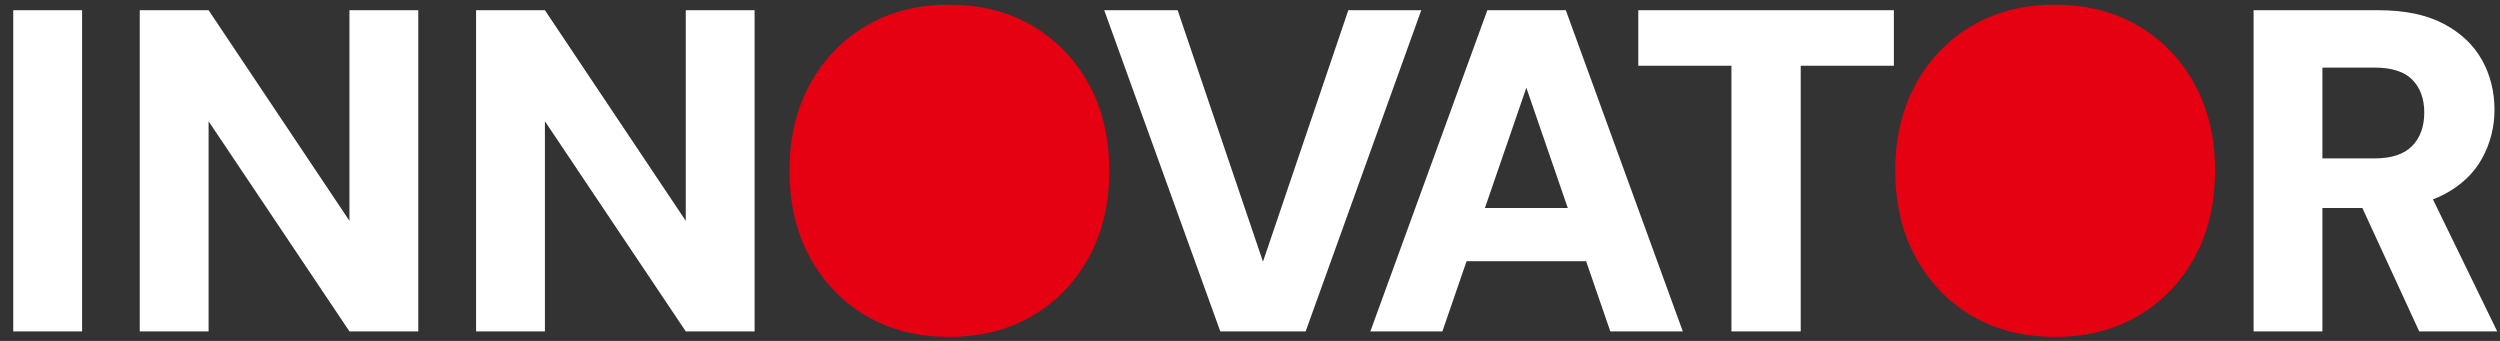
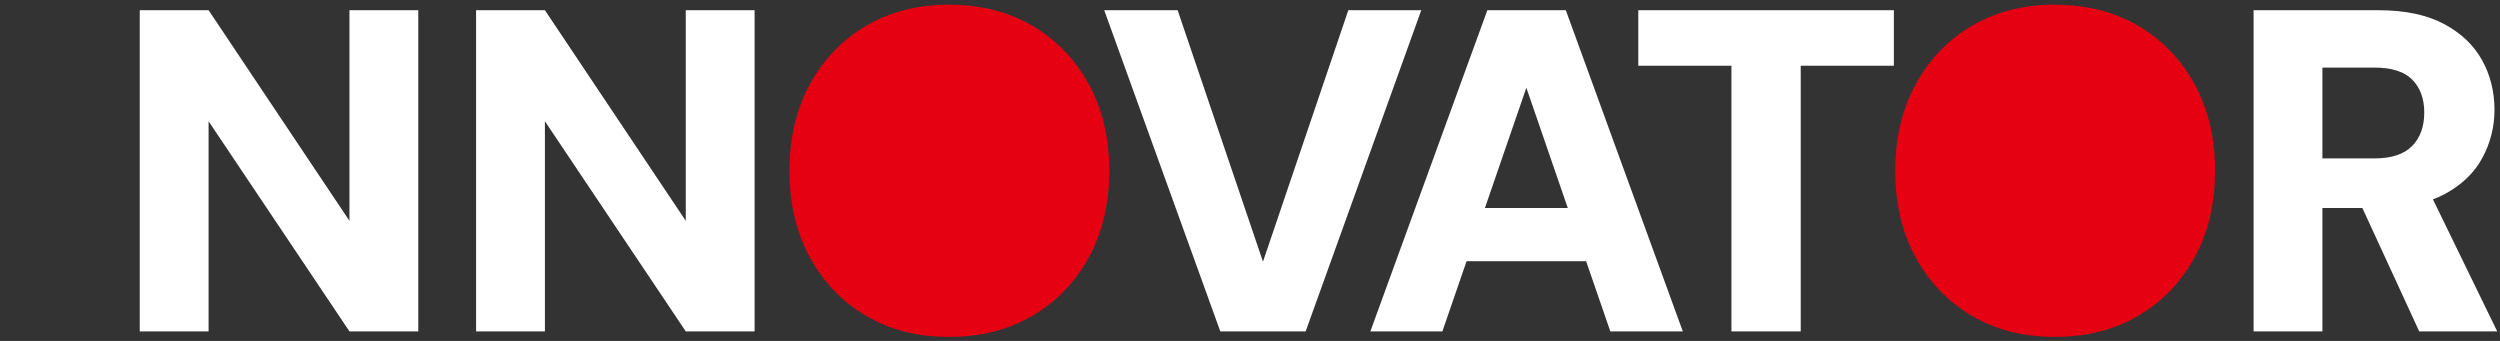
<svg xmlns="http://www.w3.org/2000/svg" id="b" viewBox="0 0 572 78">
  <rect x="0" y="0" width="572" height="78" fill="#333333" stroke="none" />
  <defs>
    <clipPath id="d">
      <rect width="572" height="78" style="fill:none;" />
    </clipPath>
  </defs>
  <g id="c">
    <g style="clip-path:url(#d);">
-       <path d="M3.034,75.824V2.337h15.747v73.487H3.034Z" style="fill:#fff;" />
      <path d="M31.977,75.824V2.337h15.748l32.229,48.187V2.337h15.748v73.487h-15.748L47.725,27.743v48.081h-15.748Z" style="fill:#fff;" />
      <path d="M108.928,75.824V2.337h15.747l32.229,48.187V2.337h15.747v73.487h-15.747l-32.229-48.081v48.081h-15.747Z" style="fill:#fff;" />
      <path d="M217.164,77.084c-7.21,0-13.543-1.609-19.002-4.829-5.459-3.219-9.747-7.68-12.86-13.385-3.115-5.704-4.672-12.3-4.672-19.789,0-7.488,1.557-14.084,4.672-19.789,3.113-5.703,7.401-10.165,12.86-13.385,5.459-3.219,11.792-4.83,19.002-4.83,7.207,0,13.559,1.611,19.053,4.83,5.494,3.22,9.799,7.682,12.914,13.385,3.113,5.705,4.671,12.301,4.671,19.789,0,7.489-1.558,14.085-4.671,19.789-3.115,5.705-7.42,10.166-12.914,13.385-5.494,3.22-11.846,4.829-19.053,4.829Z" style="fill:#e50012;" />
      <path d="M279.207,75.824L252.646,2.337h16.797l19.527,57.53,19.525-57.53h16.692l-26.455,73.487h-19.526Z" style="fill:#fff;" />
      <path d="M368.44,75.824h16.587L358.258,2.337h-17.953l-26.77,73.487h16.482l5.535-16.062h27.352l5.536,16.062ZM339.75,47.584l9.479-27.505,9.479,27.505h-18.958Z" style="fill:#fff;" />
      <path d="M396.154,75.824V15.04h-21.312V2.337h58.475v12.703h-21.312v60.784h-15.852Z" style="fill:#fff;" />
      <path d="M470.164,77.084c-7.209,0-13.543-1.609-19.002-4.829-5.459-3.219-9.746-7.68-12.859-13.385-3.115-5.704-4.672-12.3-4.672-19.789,0-7.488,1.557-14.084,4.672-19.789,3.113-5.703,7.4-10.165,12.859-13.385,5.459-3.219,11.793-4.83,19.002-4.83,7.208,0,13.559,1.611,19.055,4.83,5.493,3.22,9.797,7.682,12.912,13.385,3.113,5.705,4.672,12.301,4.672,19.789,0,7.489-1.559,14.085-4.672,19.789-3.115,5.705-7.419,10.166-12.912,13.385-5.496,3.22-11.847,4.829-19.055,4.829Z" style="fill:#e50012;" />
      <path d="M571.365,75.824l-14.711-30.213c.926-.349,1.812-.734,2.639-1.177,3.918-2.1,6.806-4.863,8.66-8.293,1.854-3.429,2.783-7.103,2.783-11.023,0-4.199-.963-8.013-2.888-11.442-1.926-3.429-4.847-6.176-8.766-8.241-3.921-2.063-8.89-3.098-14.907-3.098h-28.555v73.487h15.746v-28.24h9.139l13.013,28.24h17.846ZM531.367,15.46h11.863c3.99,0,6.893.929,8.714,2.782,1.819,1.855,2.729,4.356,2.729,7.506,0,3.22-.929,5.774-2.782,7.664-1.854,1.89-4.742,2.834-8.661,2.834h-11.863V15.46Z" style="fill:#fff;" />
    </g>
  </g>
</svg>